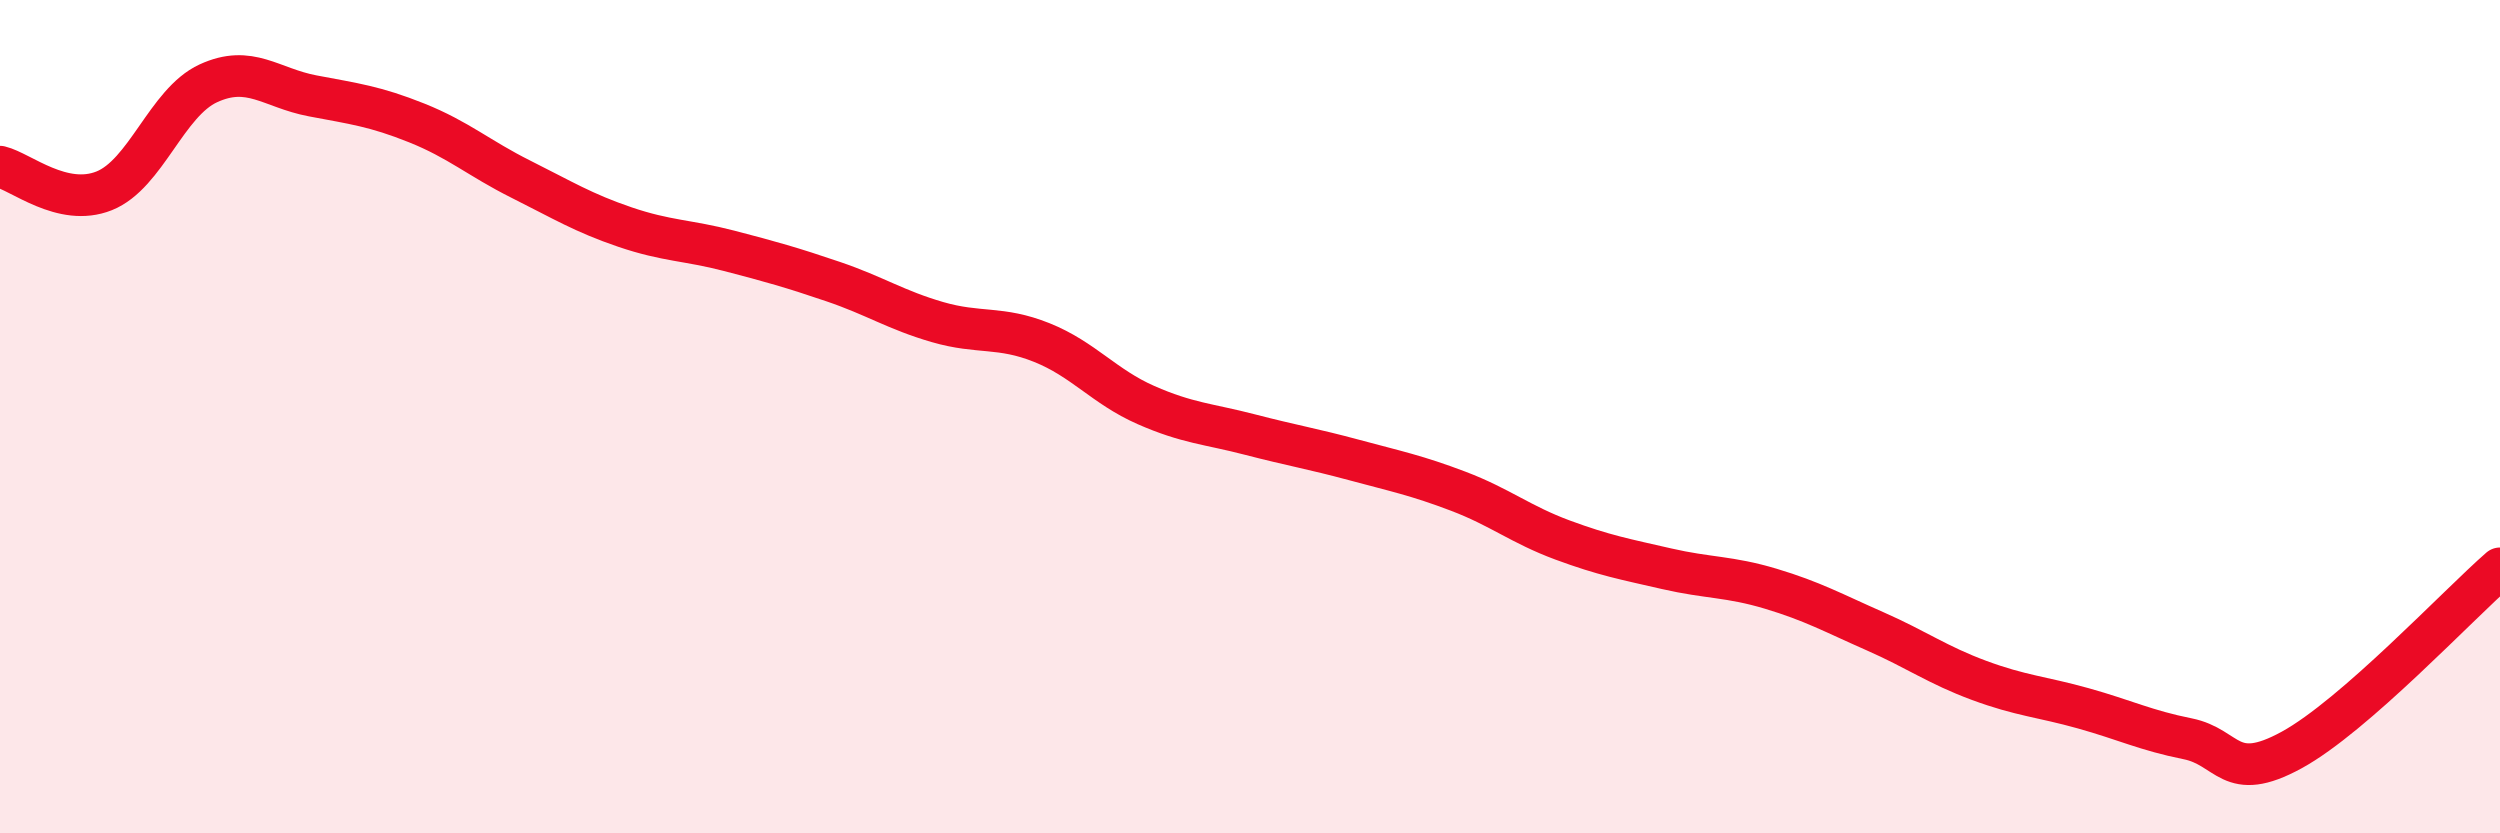
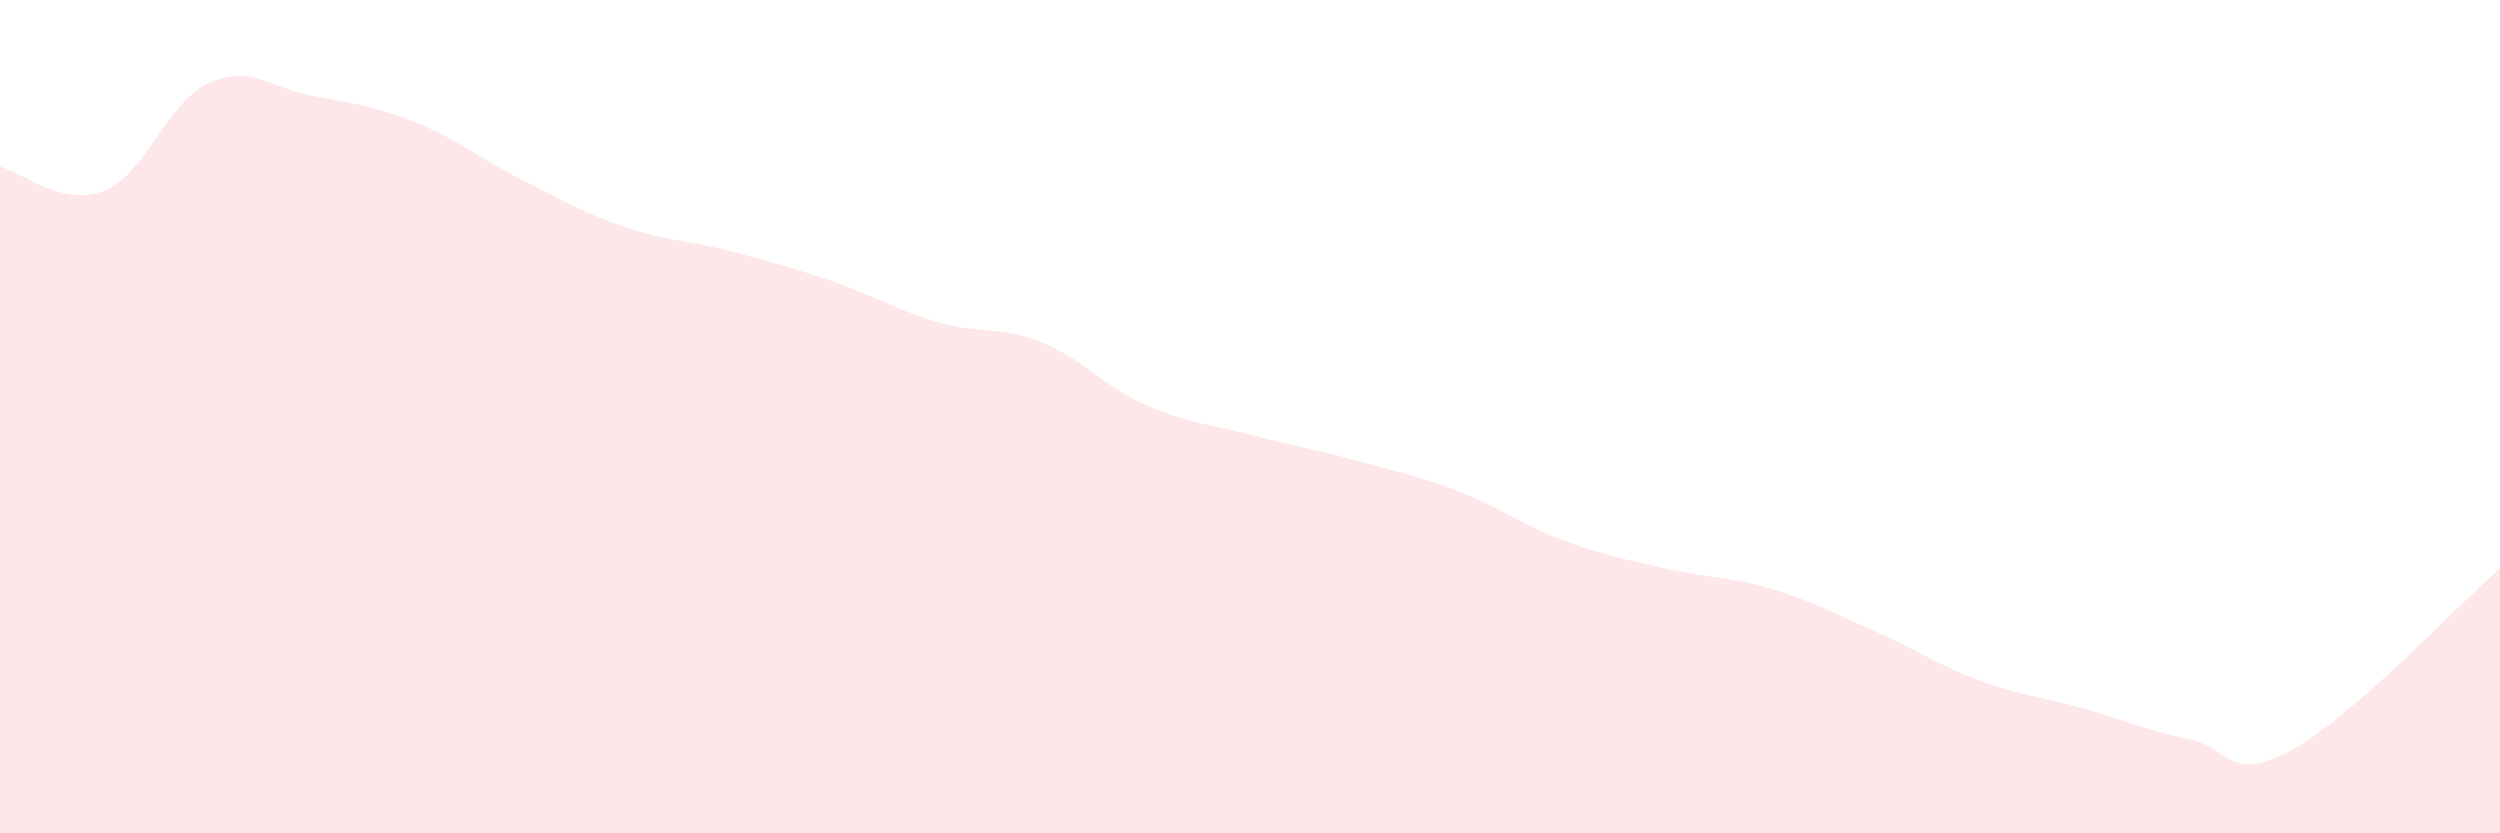
<svg xmlns="http://www.w3.org/2000/svg" width="60" height="20" viewBox="0 0 60 20">
  <path d="M 0,4 C 0.5,4.12 1.5,4.98 2.5,4.58 C 3.5,4.18 4,2.46 5,2 C 6,1.54 6.5,2.11 7.5,2.3 C 8.5,2.49 9,2.55 10,2.95 C 11,3.35 11.5,3.8 12.5,4.3 C 13.5,4.8 14,5.11 15,5.45 C 16,5.79 16.5,5.76 17.5,6.02 C 18.5,6.28 19,6.42 20,6.76 C 21,7.1 21.5,7.44 22.5,7.73 C 23.5,8.02 24,7.82 25,8.22 C 26,8.62 26.5,9.28 27.5,9.72 C 28.5,10.16 29,10.17 30,10.43 C 31,10.69 31.5,10.77 32.5,11.04 C 33.5,11.31 34,11.41 35,11.79 C 36,12.17 36.5,12.59 37.5,12.96 C 38.5,13.33 39,13.42 40,13.65 C 41,13.88 41.5,13.83 42.5,14.13 C 43.5,14.43 44,14.71 45,15.15 C 46,15.59 46.5,15.96 47.5,16.33 C 48.5,16.7 49,16.72 50,17 C 51,17.28 51.5,17.53 52.5,17.73 C 53.5,17.93 53.5,18.82 55,18 C 56.5,17.18 59,14.51 60,13.64L60 20L0 20Z" fill="#EB0A25" opacity="0.1" stroke-linecap="round" stroke-linejoin="round" />
-   <path d="M 0,4 C 0.5,4.12 1.5,4.98 2.5,4.58 C 3.5,4.18 4,2.46 5,2 C 6,1.54 6.5,2.11 7.5,2.3 C 8.5,2.49 9,2.55 10,2.95 C 11,3.35 11.5,3.8 12.5,4.3 C 13.5,4.8 14,5.11 15,5.45 C 16,5.79 16.5,5.76 17.5,6.02 C 18.5,6.28 19,6.42 20,6.76 C 21,7.1 21.5,7.44 22.5,7.73 C 23.5,8.02 24,7.82 25,8.22 C 26,8.62 26.5,9.28 27.5,9.72 C 28.5,10.16 29,10.17 30,10.43 C 31,10.69 31.5,10.77 32.5,11.04 C 33.5,11.31 34,11.41 35,11.79 C 36,12.17 36.5,12.59 37.5,12.96 C 38.5,13.33 39,13.42 40,13.65 C 41,13.88 41.5,13.83 42.5,14.13 C 43.5,14.43 44,14.71 45,15.15 C 46,15.59 46.5,15.96 47.5,16.33 C 48.5,16.7 49,16.72 50,17 C 51,17.28 51.5,17.53 52.5,17.73 C 53.5,17.93 53.5,18.82 55,18 C 56.5,17.18 59,14.51 60,13.64" stroke="#EB0A25" stroke-width="1" fill="none" stroke-linecap="round" stroke-linejoin="round" />
</svg>